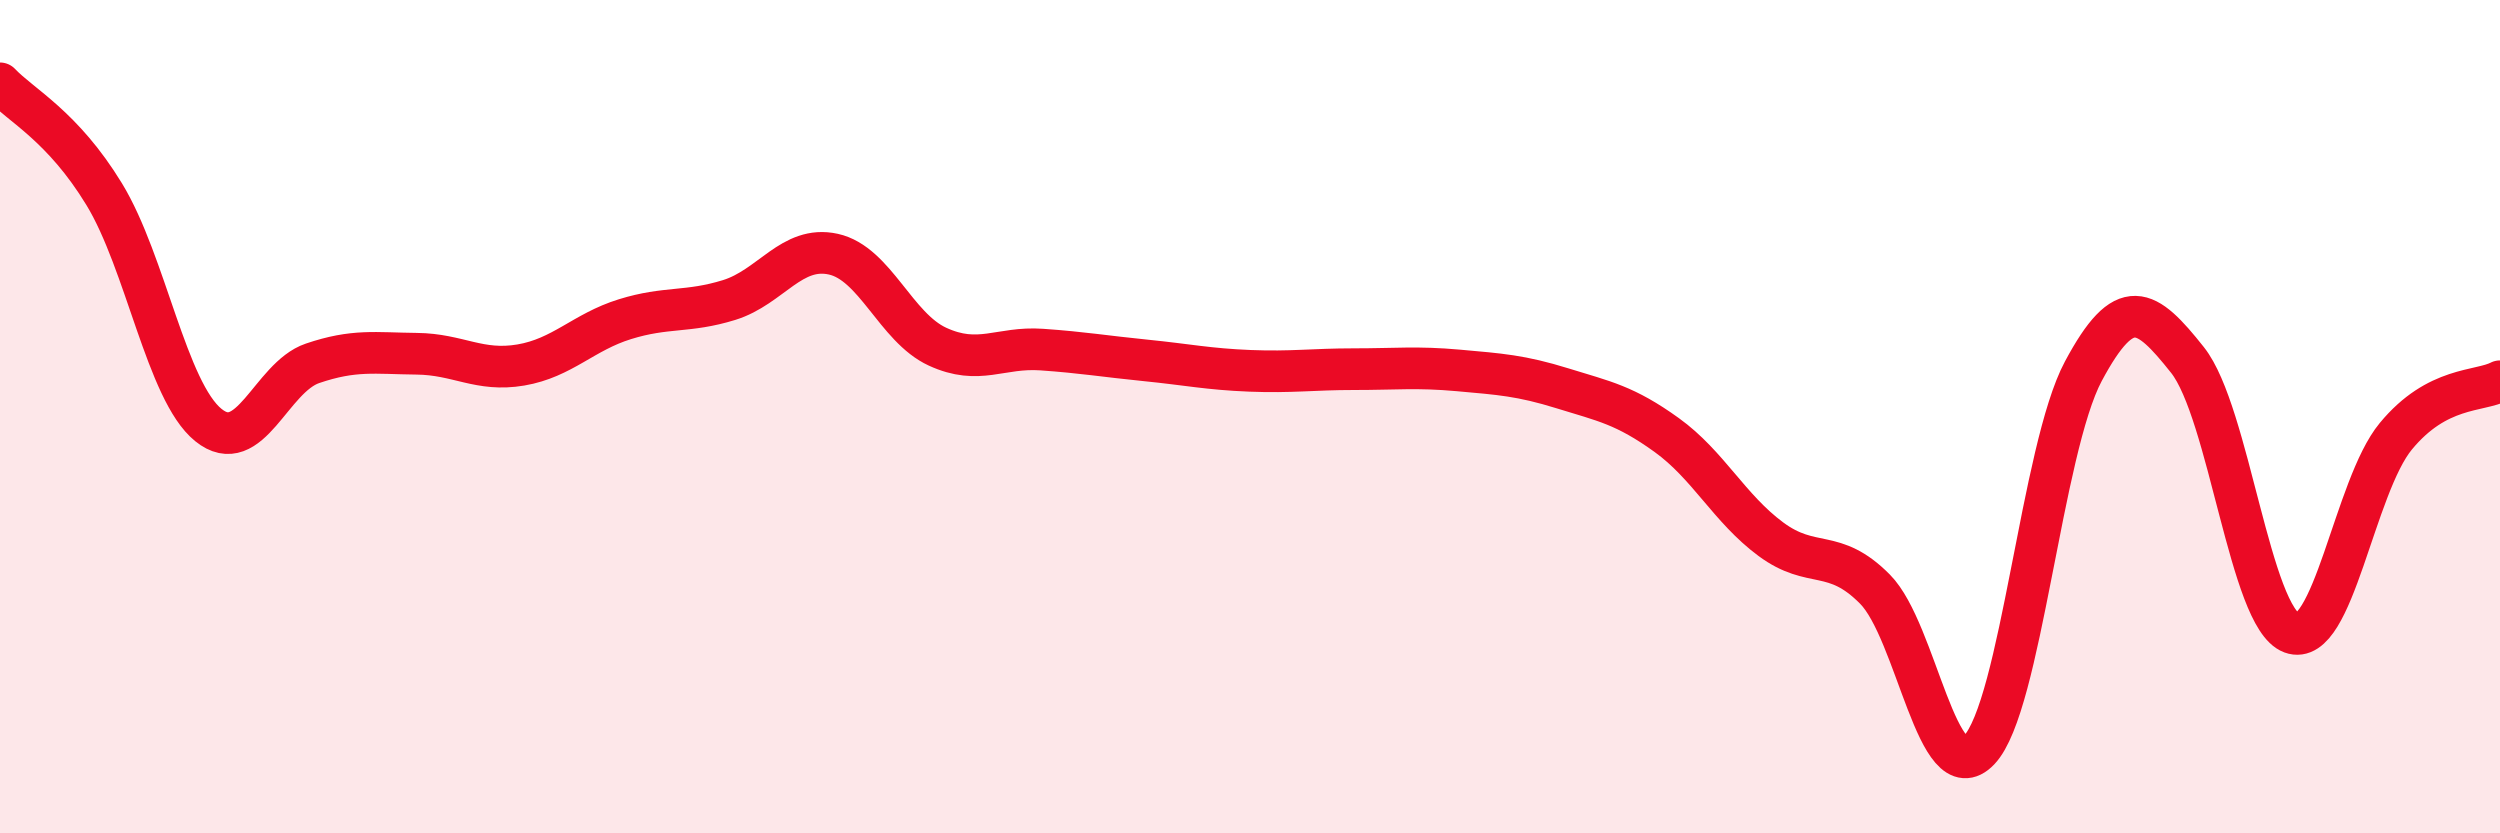
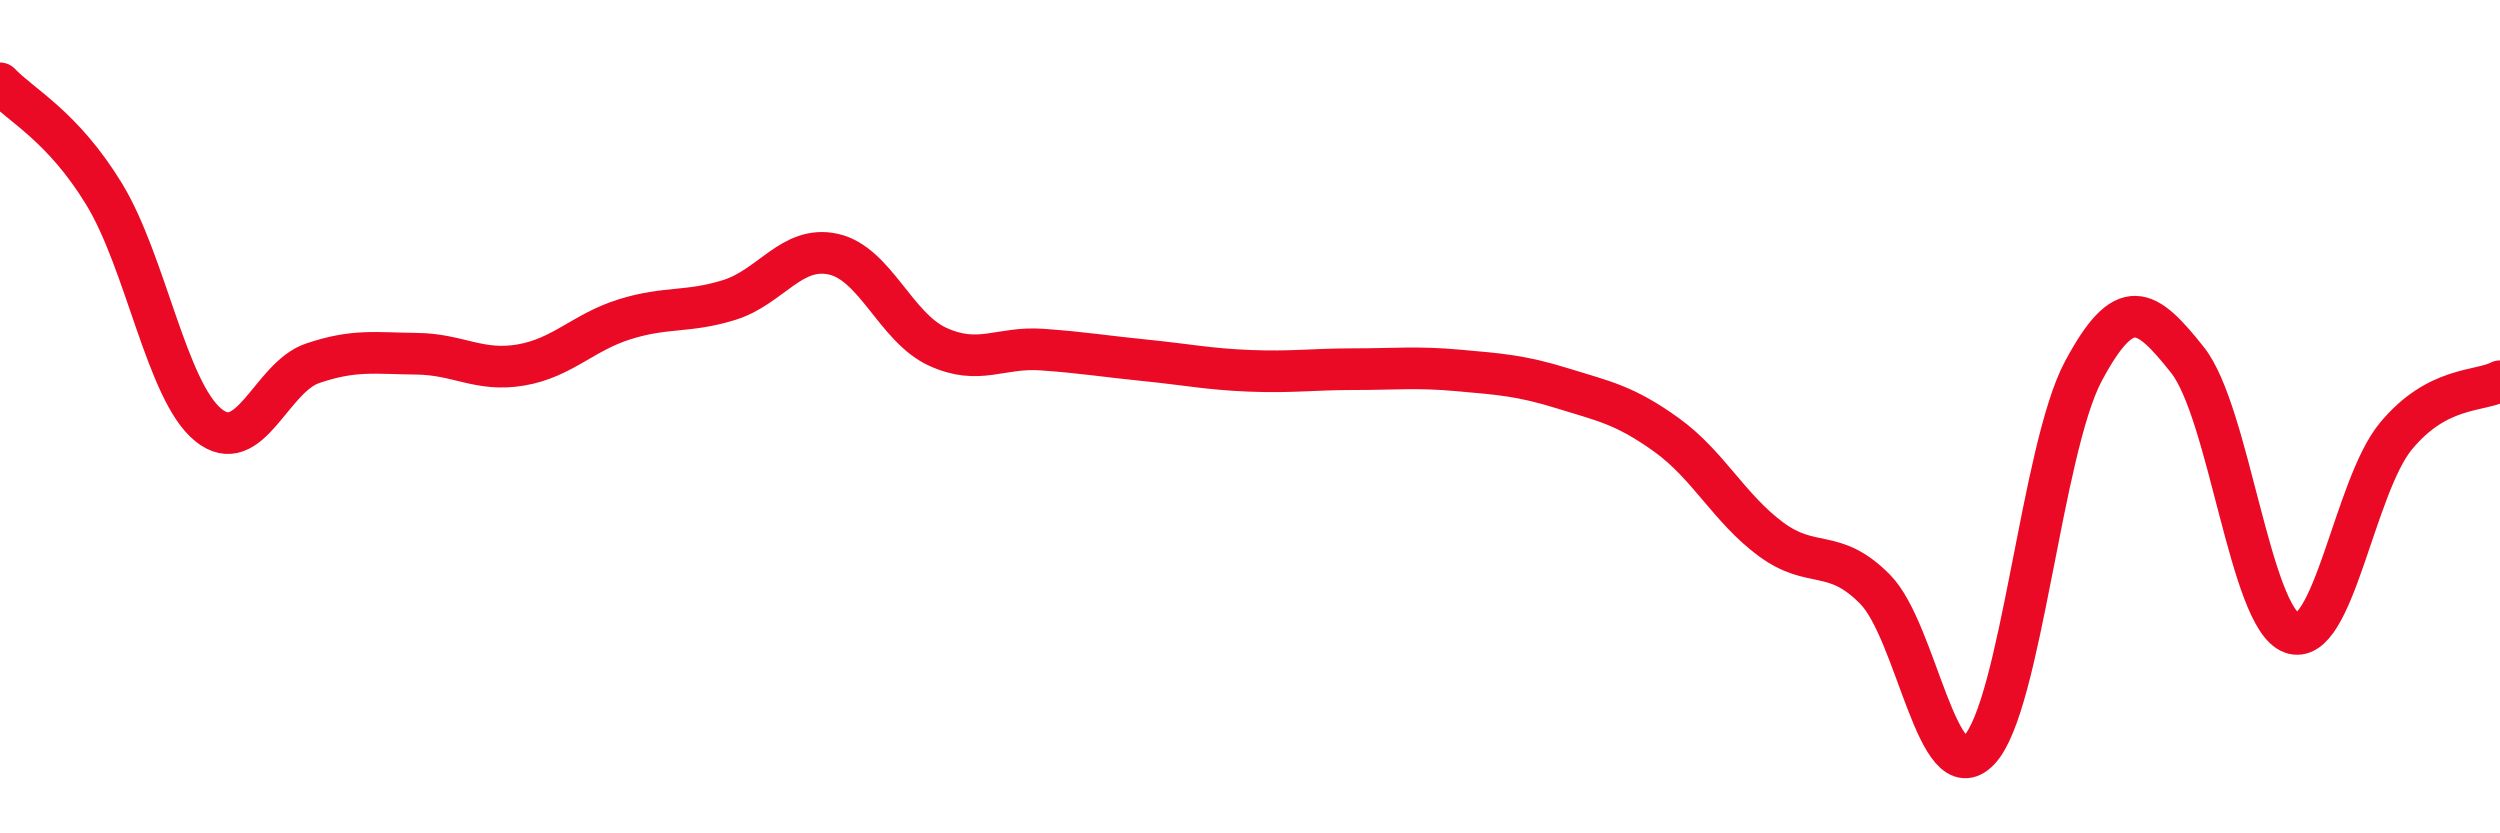
<svg xmlns="http://www.w3.org/2000/svg" width="60" height="20" viewBox="0 0 60 20">
-   <path d="M 0,2 C 0.5,2.53 1.5,3.02 2.5,4.66 C 3.5,6.3 4,9.39 5,10.2 C 6,11.01 6.5,9.06 7.5,8.72 C 8.5,8.38 9,8.48 10,8.49 C 11,8.5 11.5,8.93 12.5,8.76 C 13.5,8.59 14,7.97 15,7.66 C 16,7.35 16.5,7.51 17.5,7.2 C 18.5,6.89 19,5.88 20,6.1 C 21,6.32 21.5,7.86 22.5,8.32 C 23.5,8.78 24,8.32 25,8.39 C 26,8.46 26.5,8.55 27.5,8.65 C 28.5,8.75 29,8.86 30,8.9 C 31,8.94 31.5,8.86 32.5,8.86 C 33.5,8.86 34,8.8 35,8.89 C 36,8.98 36.5,9.01 37.5,9.32 C 38.5,9.63 39,9.72 40,10.44 C 41,11.16 41.5,12.2 42.5,12.94 C 43.5,13.68 44,13.13 45,14.14 C 46,15.15 46.5,19.05 47.5,18 C 48.5,16.95 49,10.78 50,8.91 C 51,7.04 51.5,7.38 52.5,8.64 C 53.5,9.9 54,14.82 55,15.19 C 56,15.56 56.5,11.68 57.5,10.47 C 58.5,9.26 59.5,9.41 60,9.15L60 20L0 20Z" fill="#EB0A25" opacity="0.1" stroke-linecap="round" stroke-linejoin="round" />
  <path d="M 0,2 C 0.5,2.53 1.5,3.02 2.5,4.66 C 3.5,6.3 4,9.39 5,10.2 C 6,11.01 6.5,9.06 7.5,8.72 C 8.5,8.38 9,8.48 10,8.49 C 11,8.5 11.5,8.93 12.5,8.76 C 13.5,8.59 14,7.97 15,7.66 C 16,7.35 16.5,7.51 17.5,7.2 C 18.5,6.89 19,5.88 20,6.1 C 21,6.32 21.5,7.86 22.5,8.32 C 23.5,8.78 24,8.32 25,8.39 C 26,8.46 26.5,8.55 27.5,8.65 C 28.5,8.75 29,8.86 30,8.9 C 31,8.94 31.5,8.86 32.5,8.86 C 33.5,8.86 34,8.8 35,8.89 C 36,8.98 36.5,9.01 37.5,9.32 C 38.5,9.63 39,9.72 40,10.44 C 41,11.16 41.5,12.2 42.5,12.94 C 43.5,13.68 44,13.13 45,14.14 C 46,15.15 46.5,19.05 47.5,18 C 48.5,16.95 49,10.78 50,8.91 C 51,7.04 51.5,7.38 52.5,8.64 C 53.5,9.9 54,14.82 55,15.19 C 56,15.56 56.5,11.68 57.5,10.47 C 58.5,9.26 59.5,9.41 60,9.15" stroke="#EB0A25" stroke-width="1" fill="none" stroke-linecap="round" stroke-linejoin="round" />
</svg>